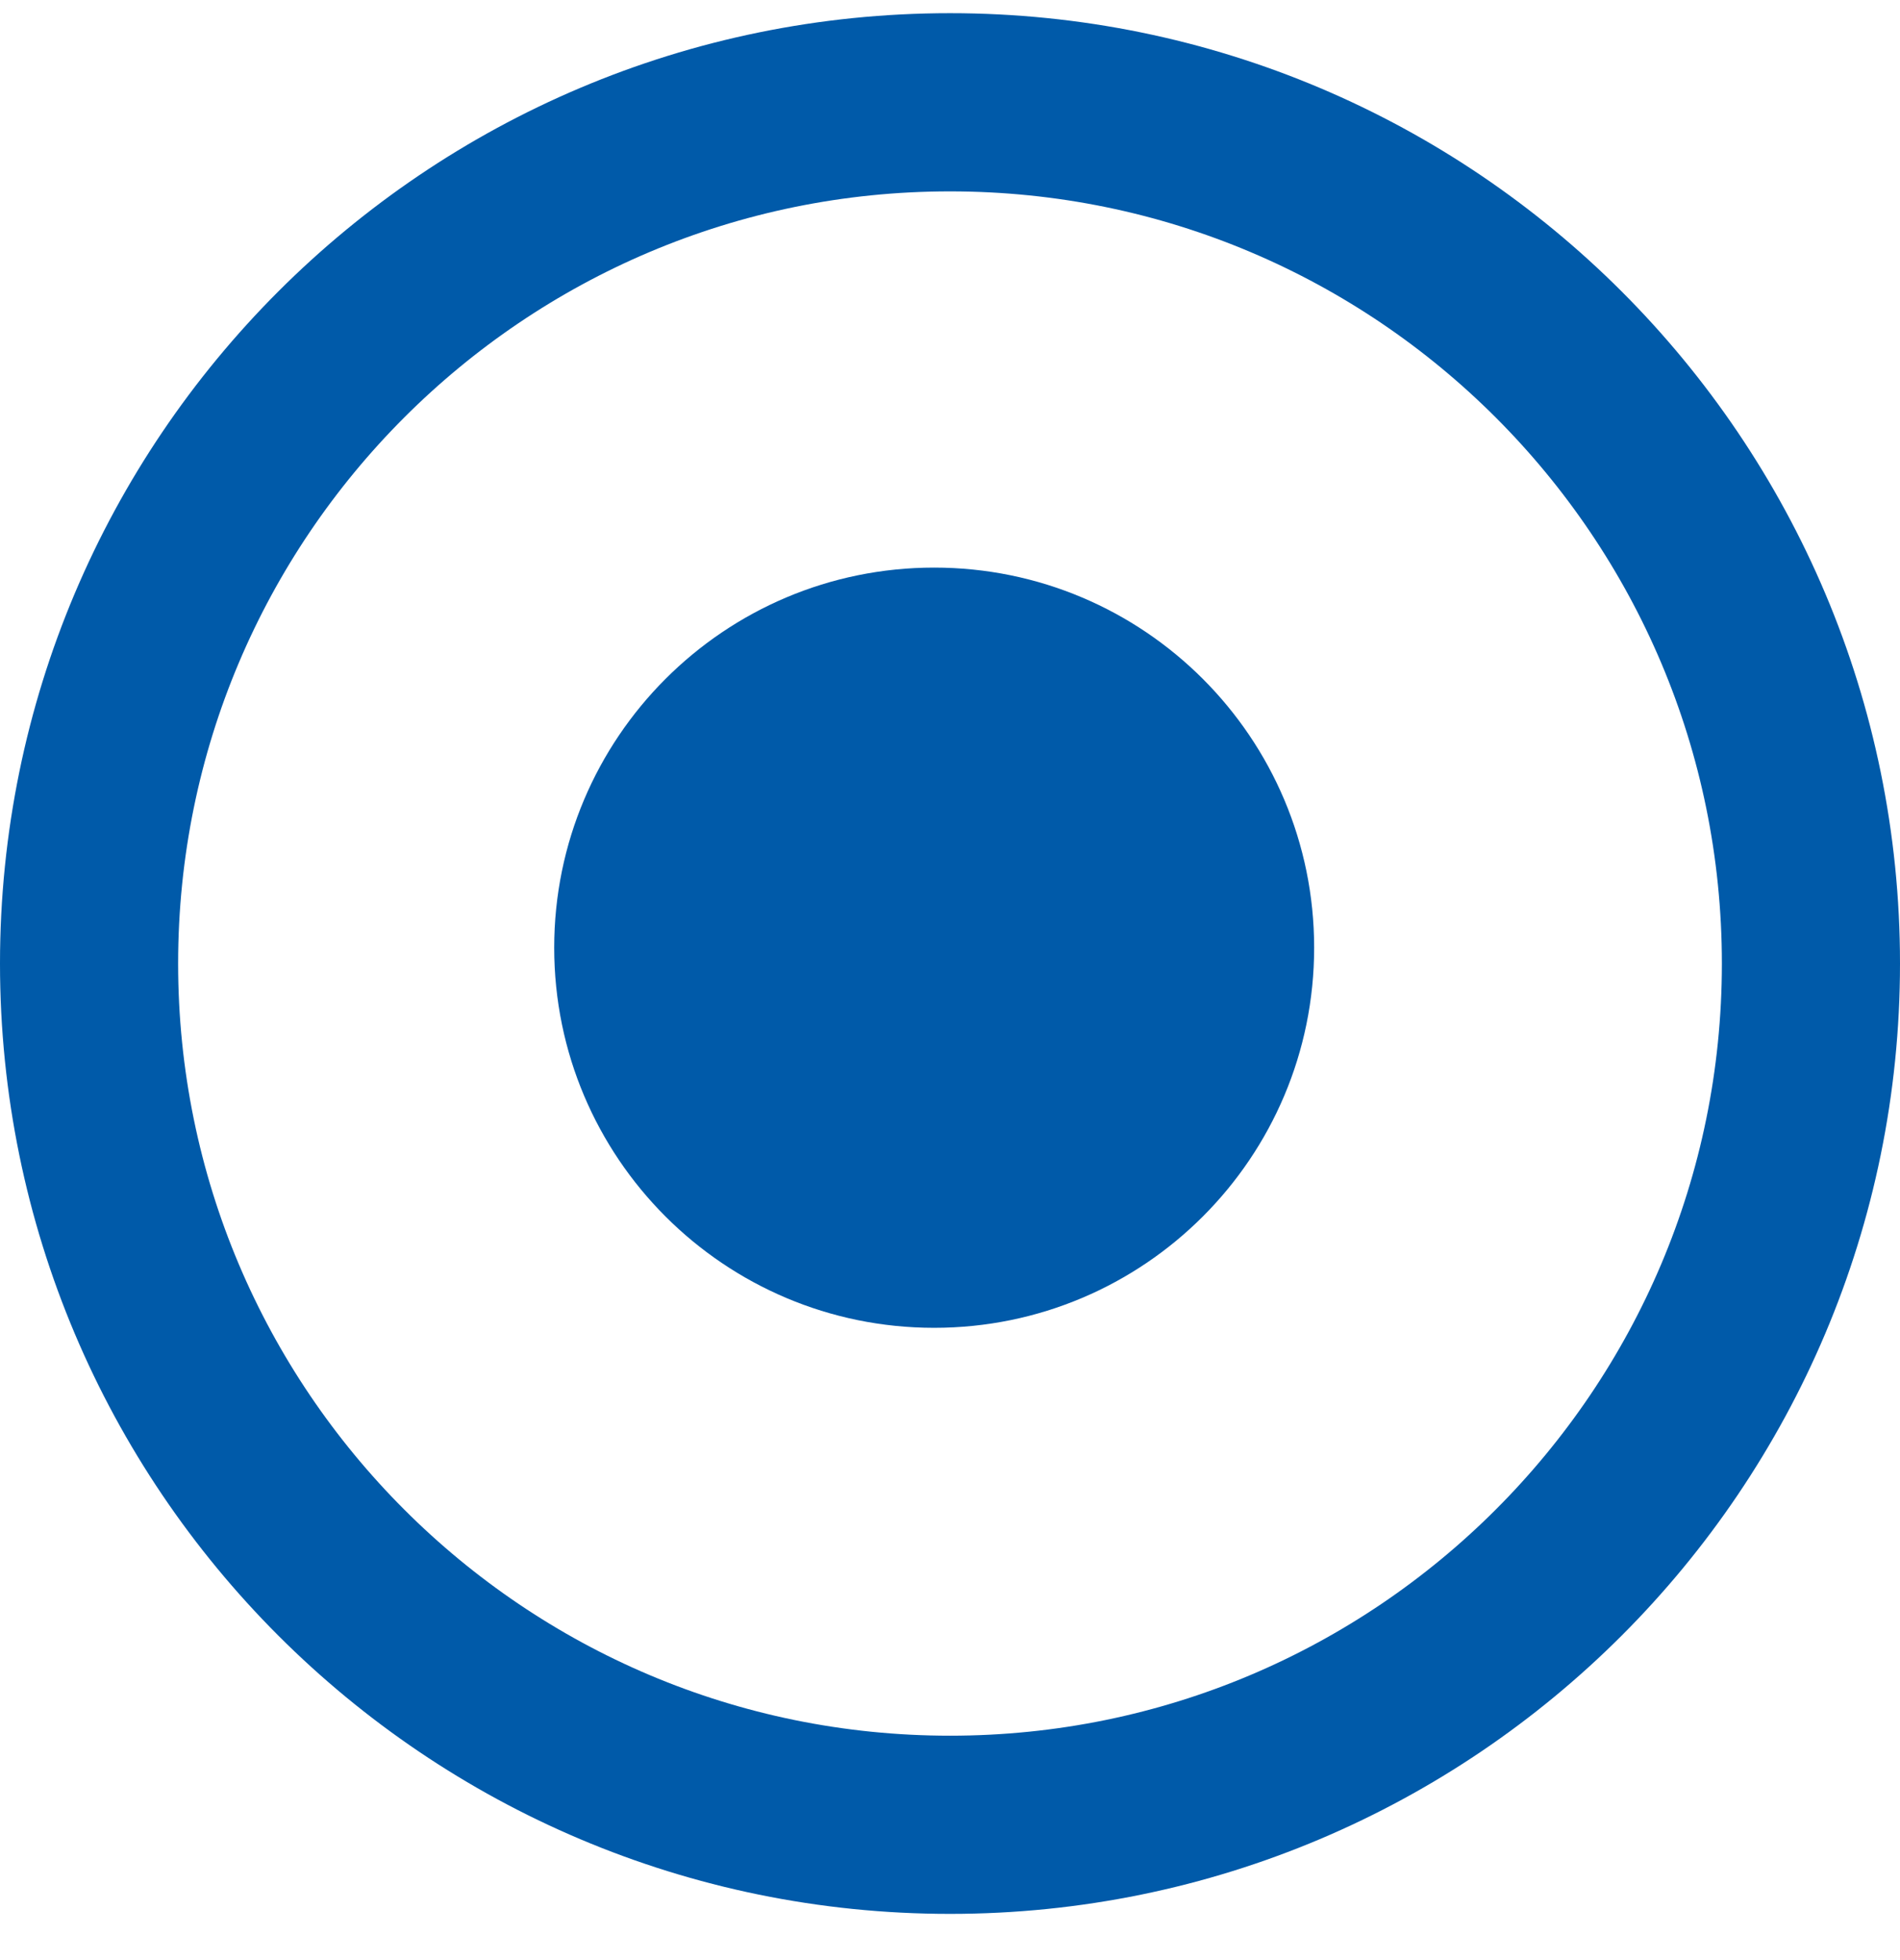
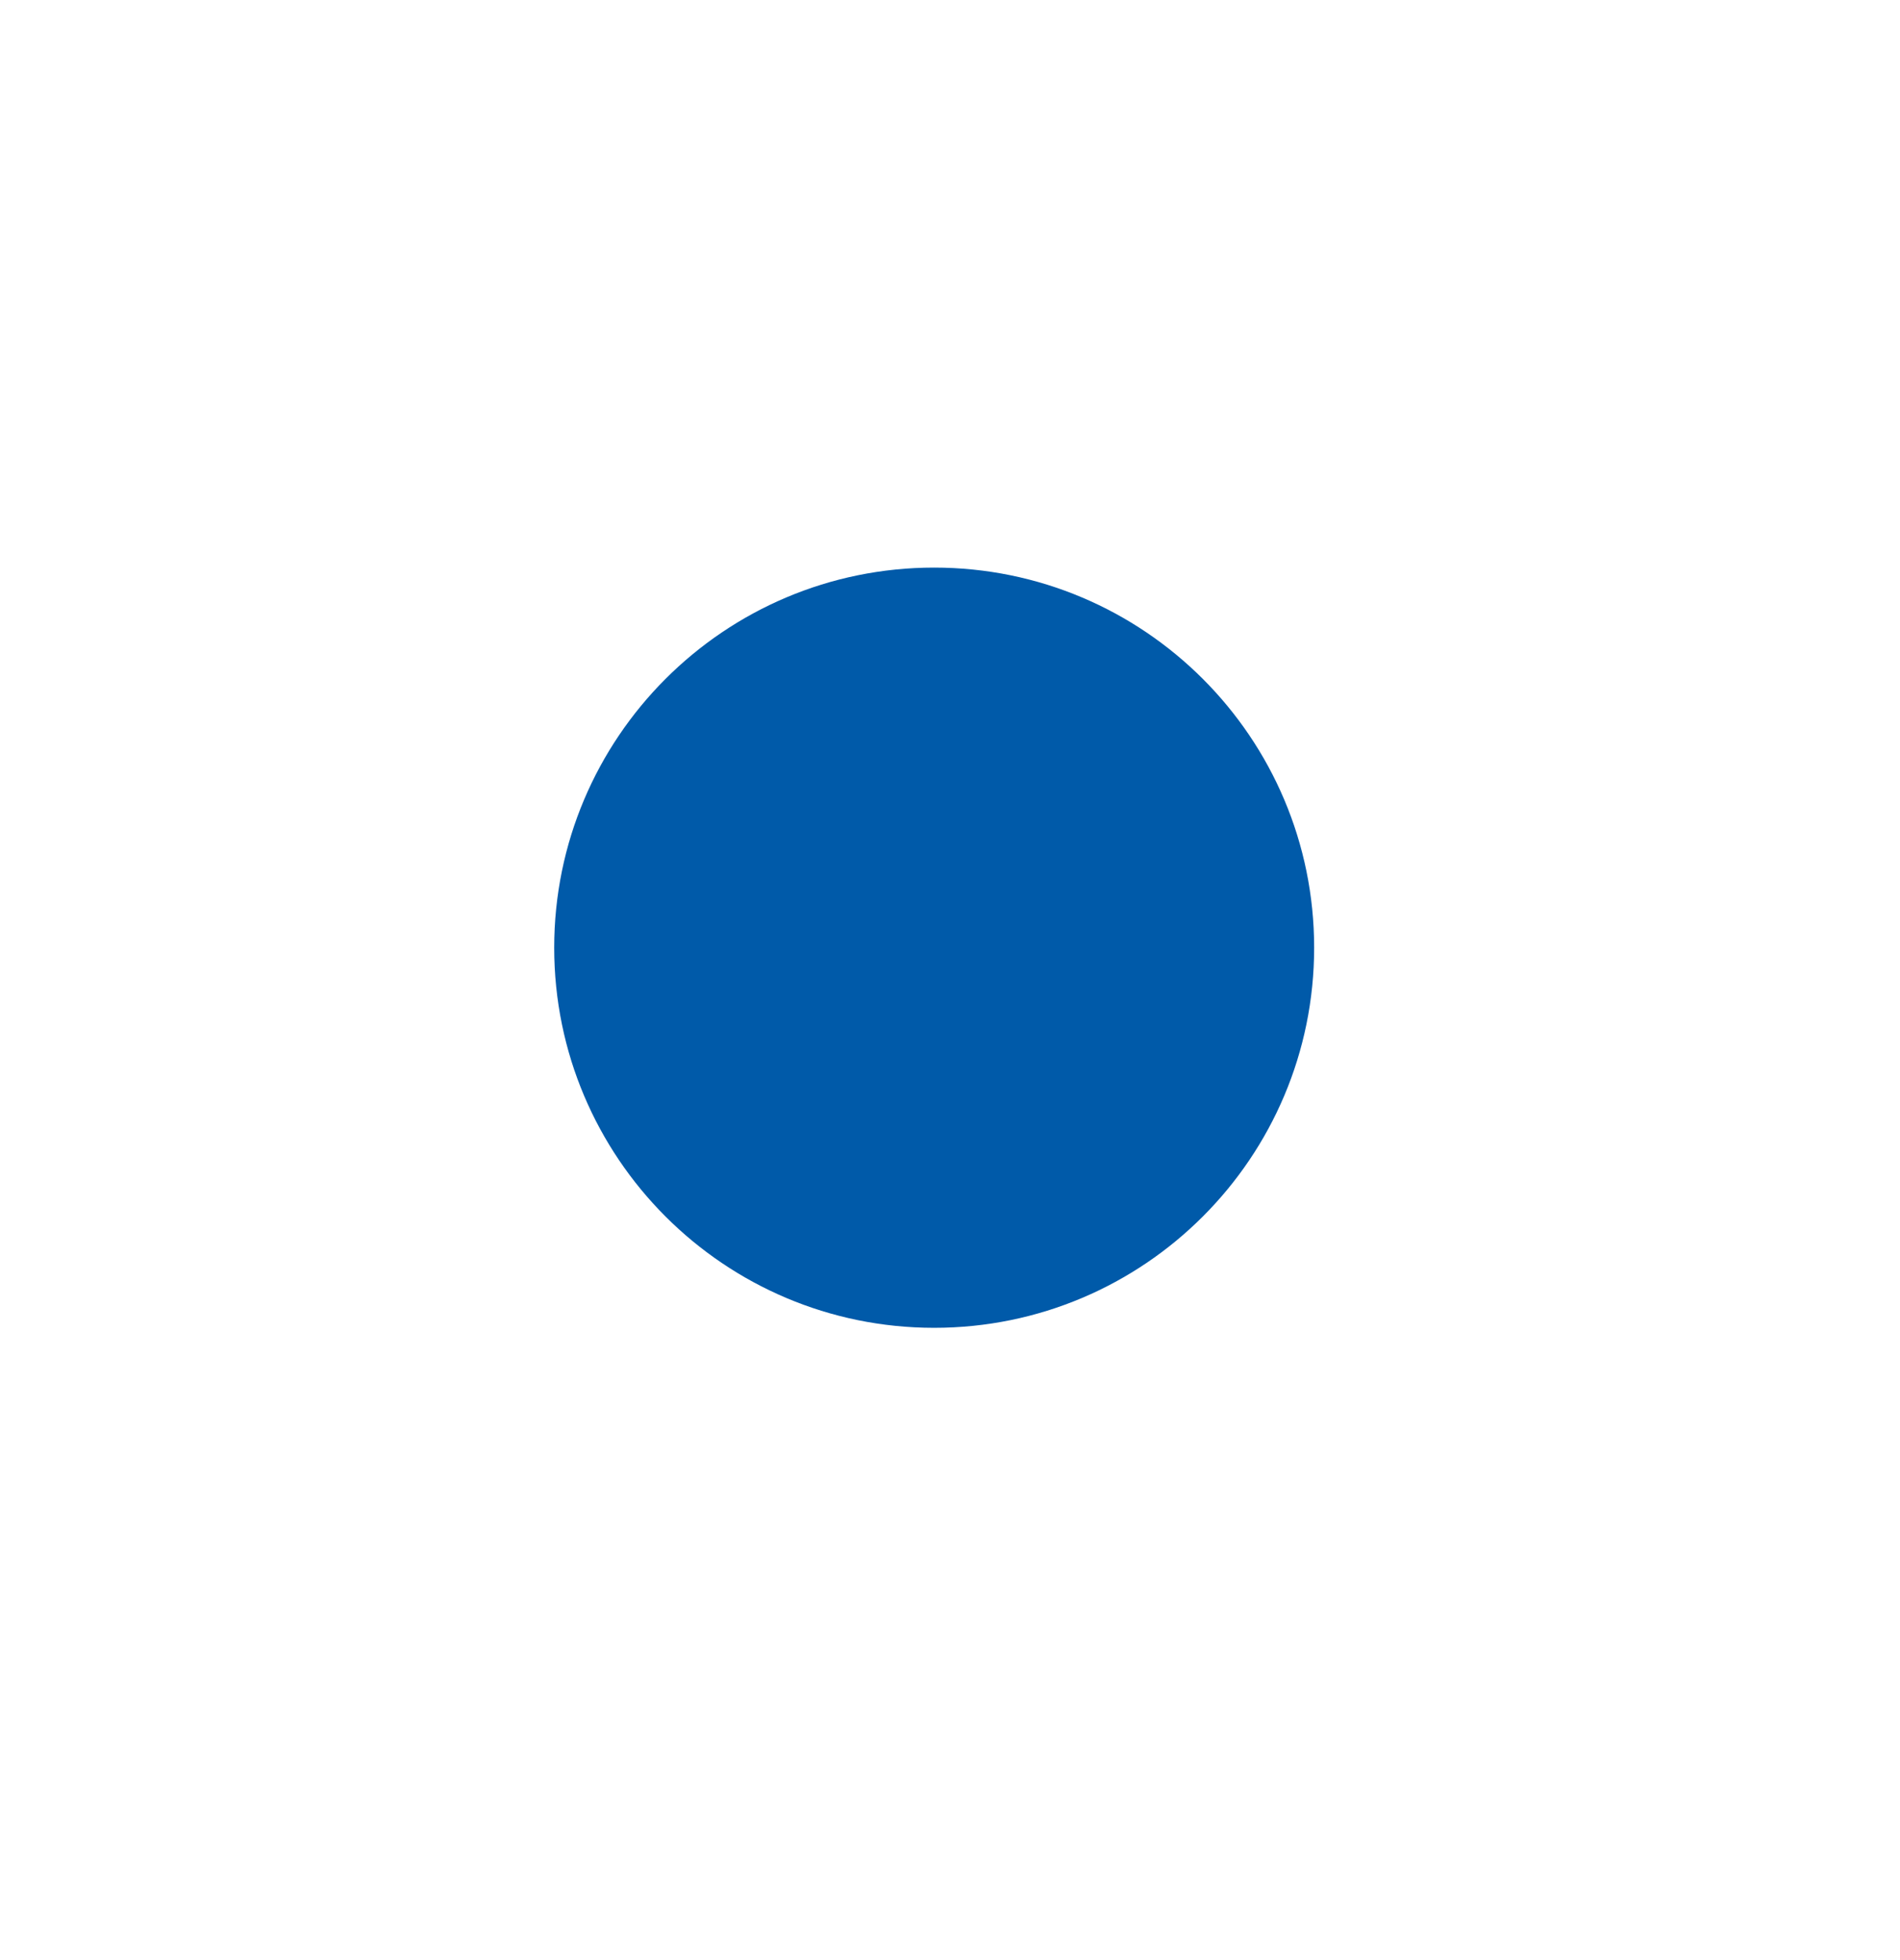
<svg xmlns="http://www.w3.org/2000/svg" width="32" height="33" viewBox="0 0 32 33" fill="none">
  <path d="M22.133 15.955C22.133 19.49 19.268 22.355 15.733 22.355C12.199 22.355 9.334 19.49 9.334 15.955C9.334 12.421 12.199 9.556 15.733 9.556C19.268 9.556 22.133 12.421 22.133 15.955V15.955Z" fill="#005AA9" />
-   <path d="M30.5 16.222C30.5 24.23 24.008 30.722 16 30.722C7.992 30.722 1.5 24.23 1.5 16.222C1.5 8.214 7.991 1.722 16 1.722C24.008 1.722 30.5 8.214 30.5 16.222Z" stroke="#005AA9" stroke-width="3" />
</svg>